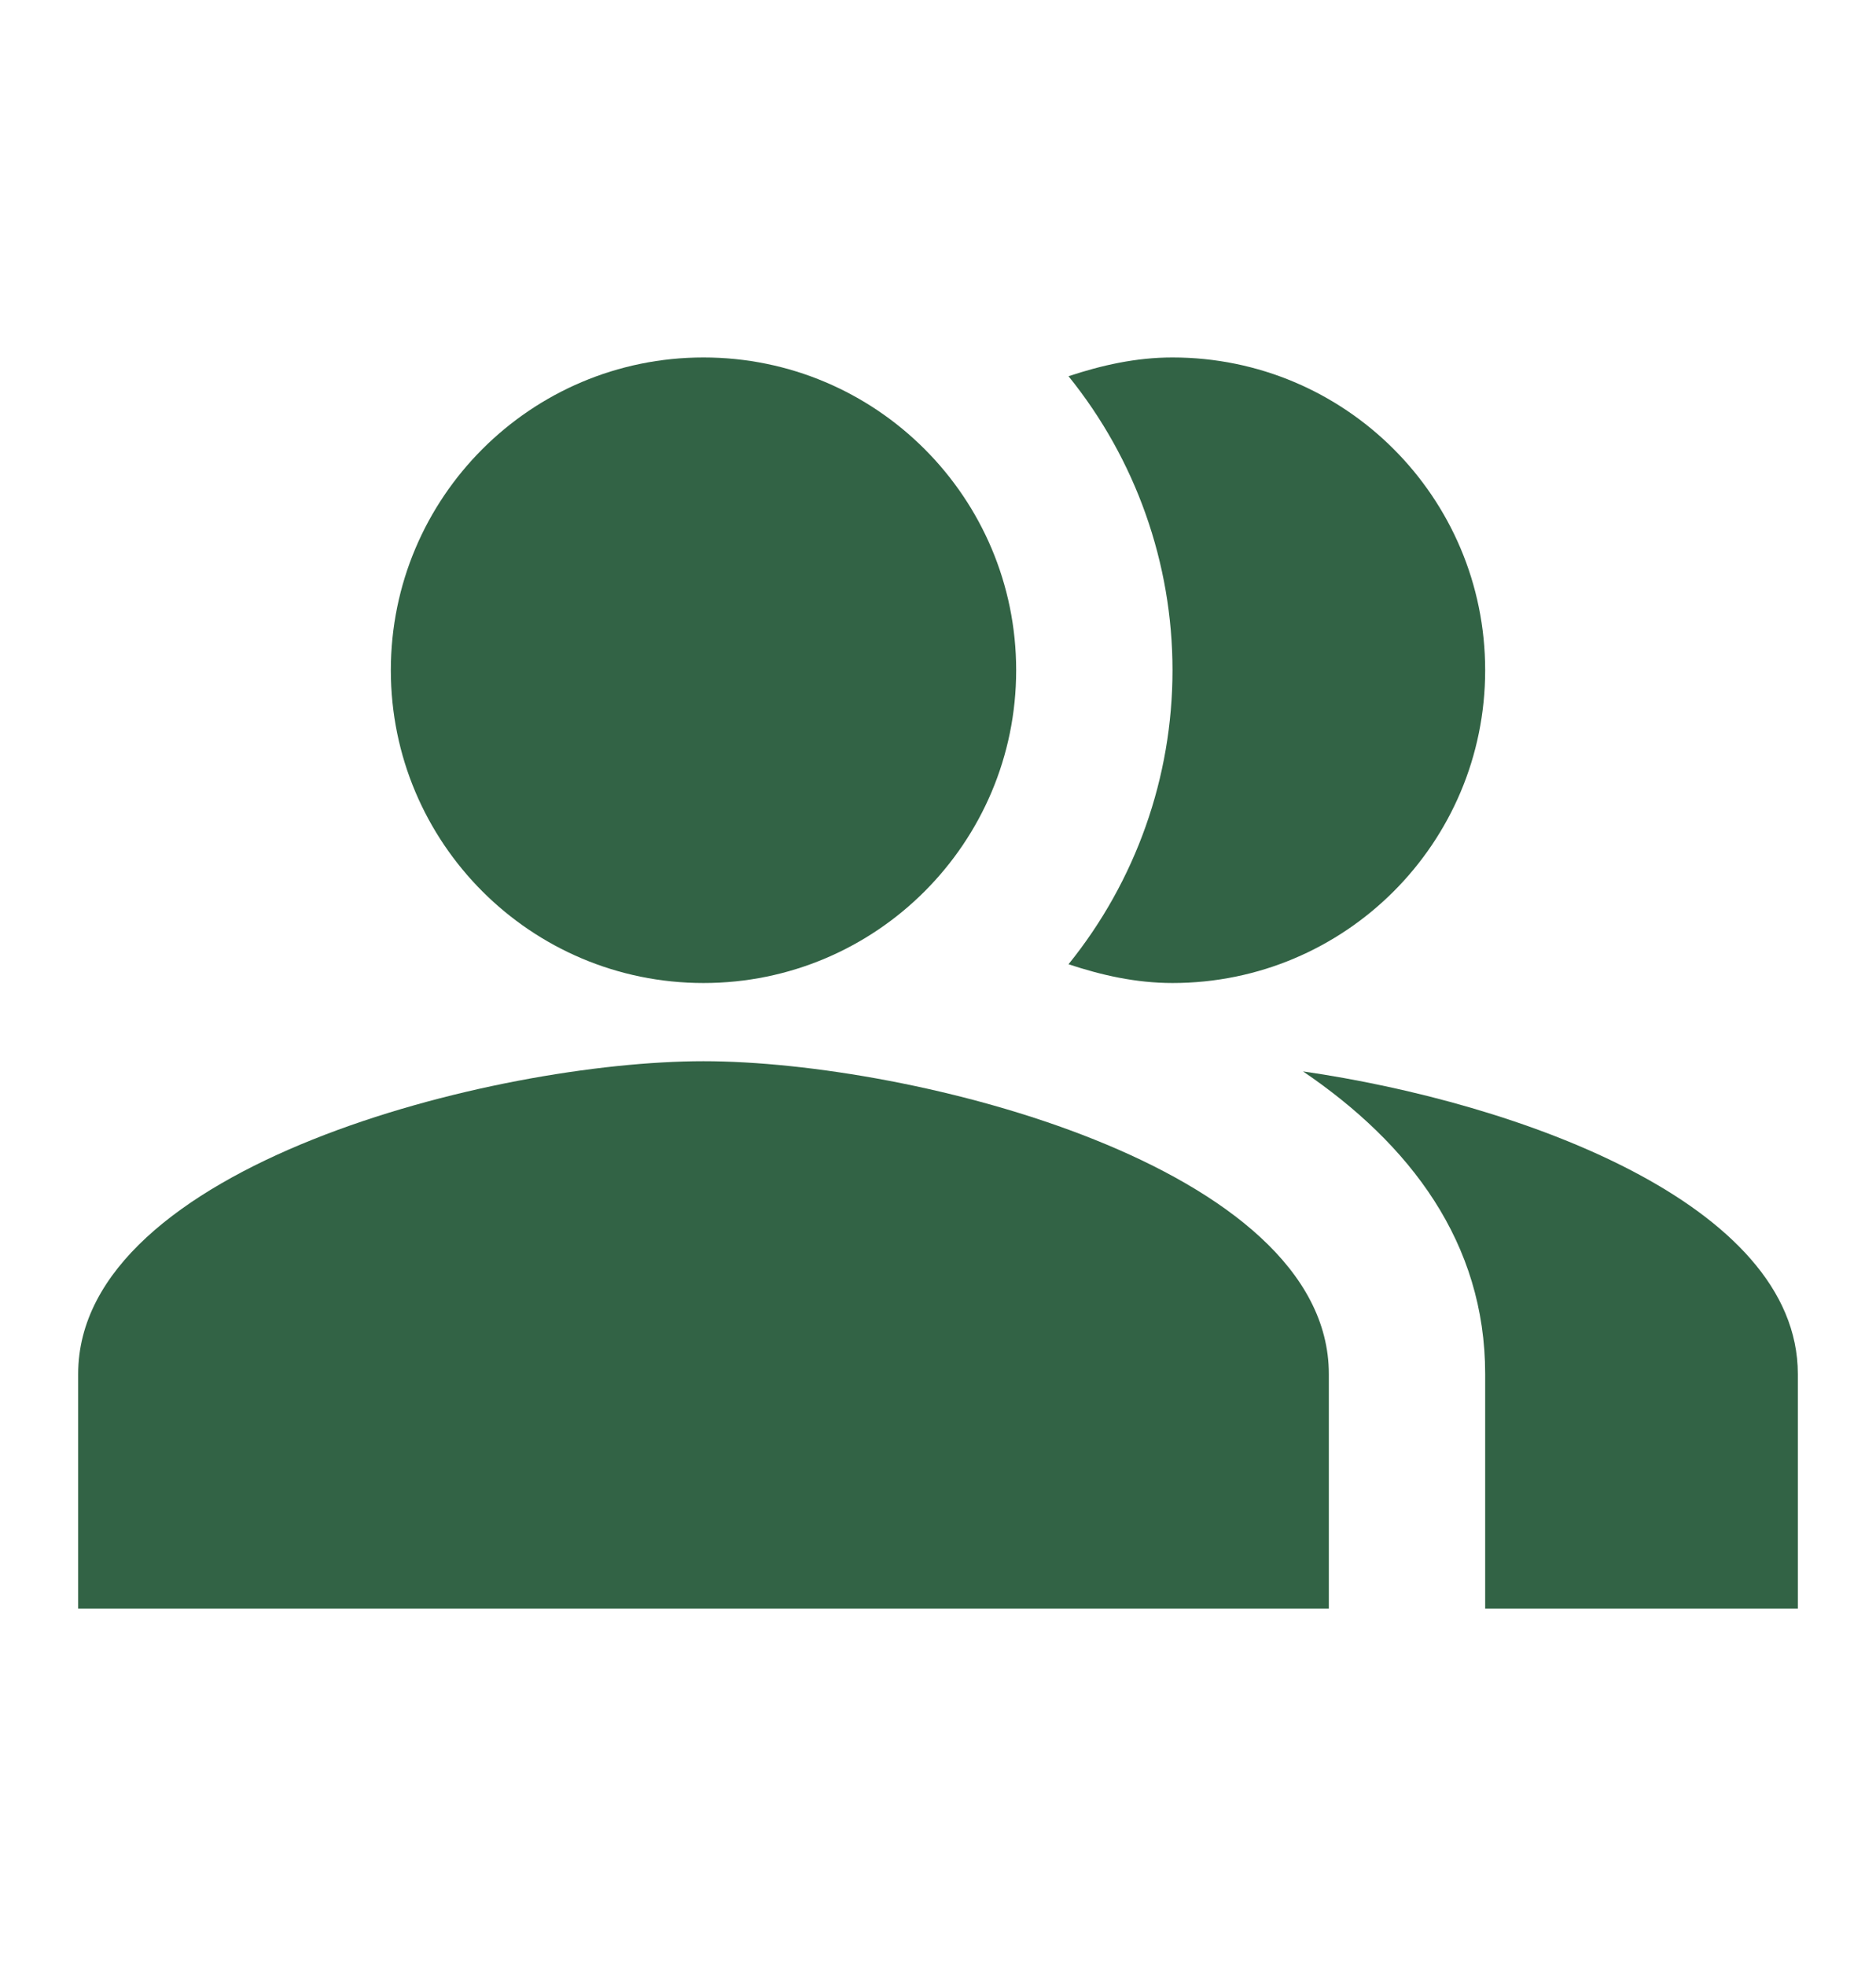
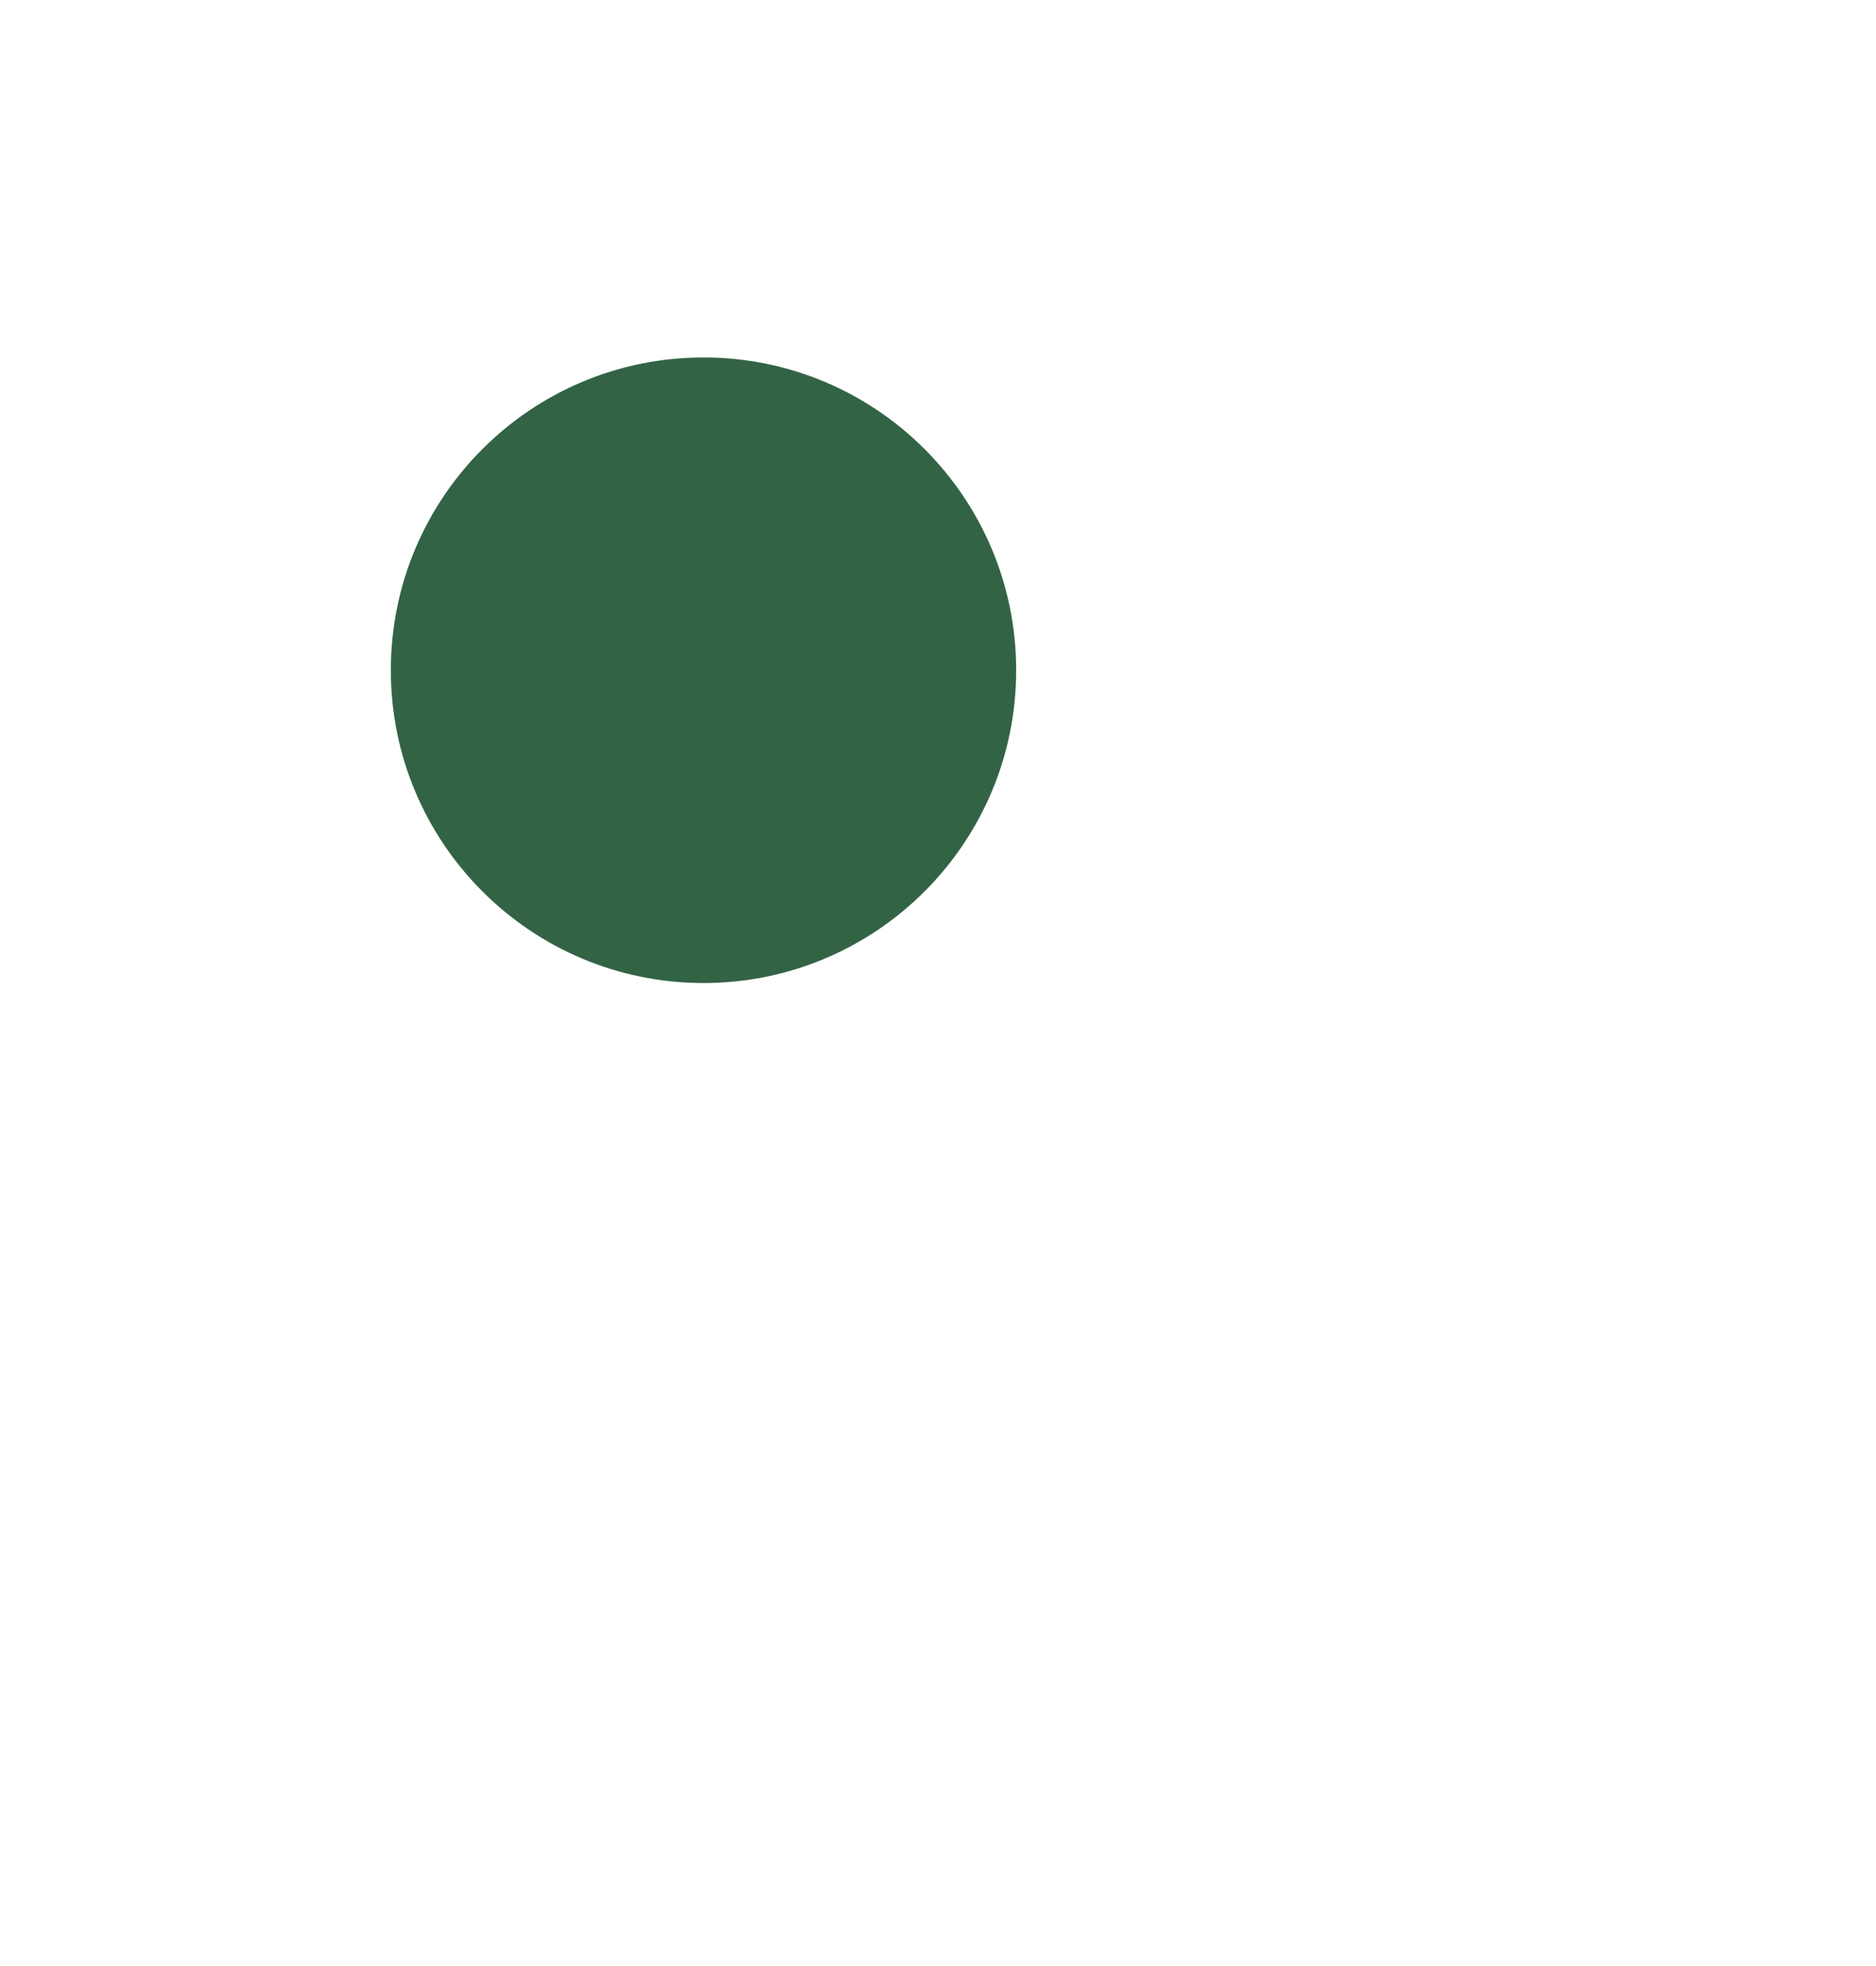
<svg xmlns="http://www.w3.org/2000/svg" width="21" height="22" viewBox="0 0 21 22" fill="none">
-   <path fill-rule="evenodd" clip-rule="evenodd" d="M14.586 11.989C15.785 12.803 16.625 13.905 16.625 15.375V18H20.125V15.375C20.125 13.467 17.001 12.339 14.586 11.989Z" fill="#326345" />
  <path d="M7.875 11C9.808 11 11.375 9.433 11.375 7.5C11.375 5.567 9.808 4 7.875 4C5.942 4 4.375 5.567 4.375 7.5C4.375 9.433 5.942 11 7.875 11Z" fill="#326345" />
-   <path fill-rule="evenodd" clip-rule="evenodd" d="M13.125 11C15.059 11 16.625 9.434 16.625 7.5C16.625 5.566 15.059 4 13.125 4C12.714 4 12.329 4.088 11.961 4.21C12.714 5.141 13.125 6.302 13.125 7.5C13.125 8.698 12.714 9.859 11.961 10.79C12.329 10.912 12.714 11 13.125 11ZM7.875 11.875C5.539 11.875 0.875 13.047 0.875 15.375V18H14.875V15.375C14.875 13.047 10.211 11.875 7.875 11.875Z" fill="#326345" />
</svg>